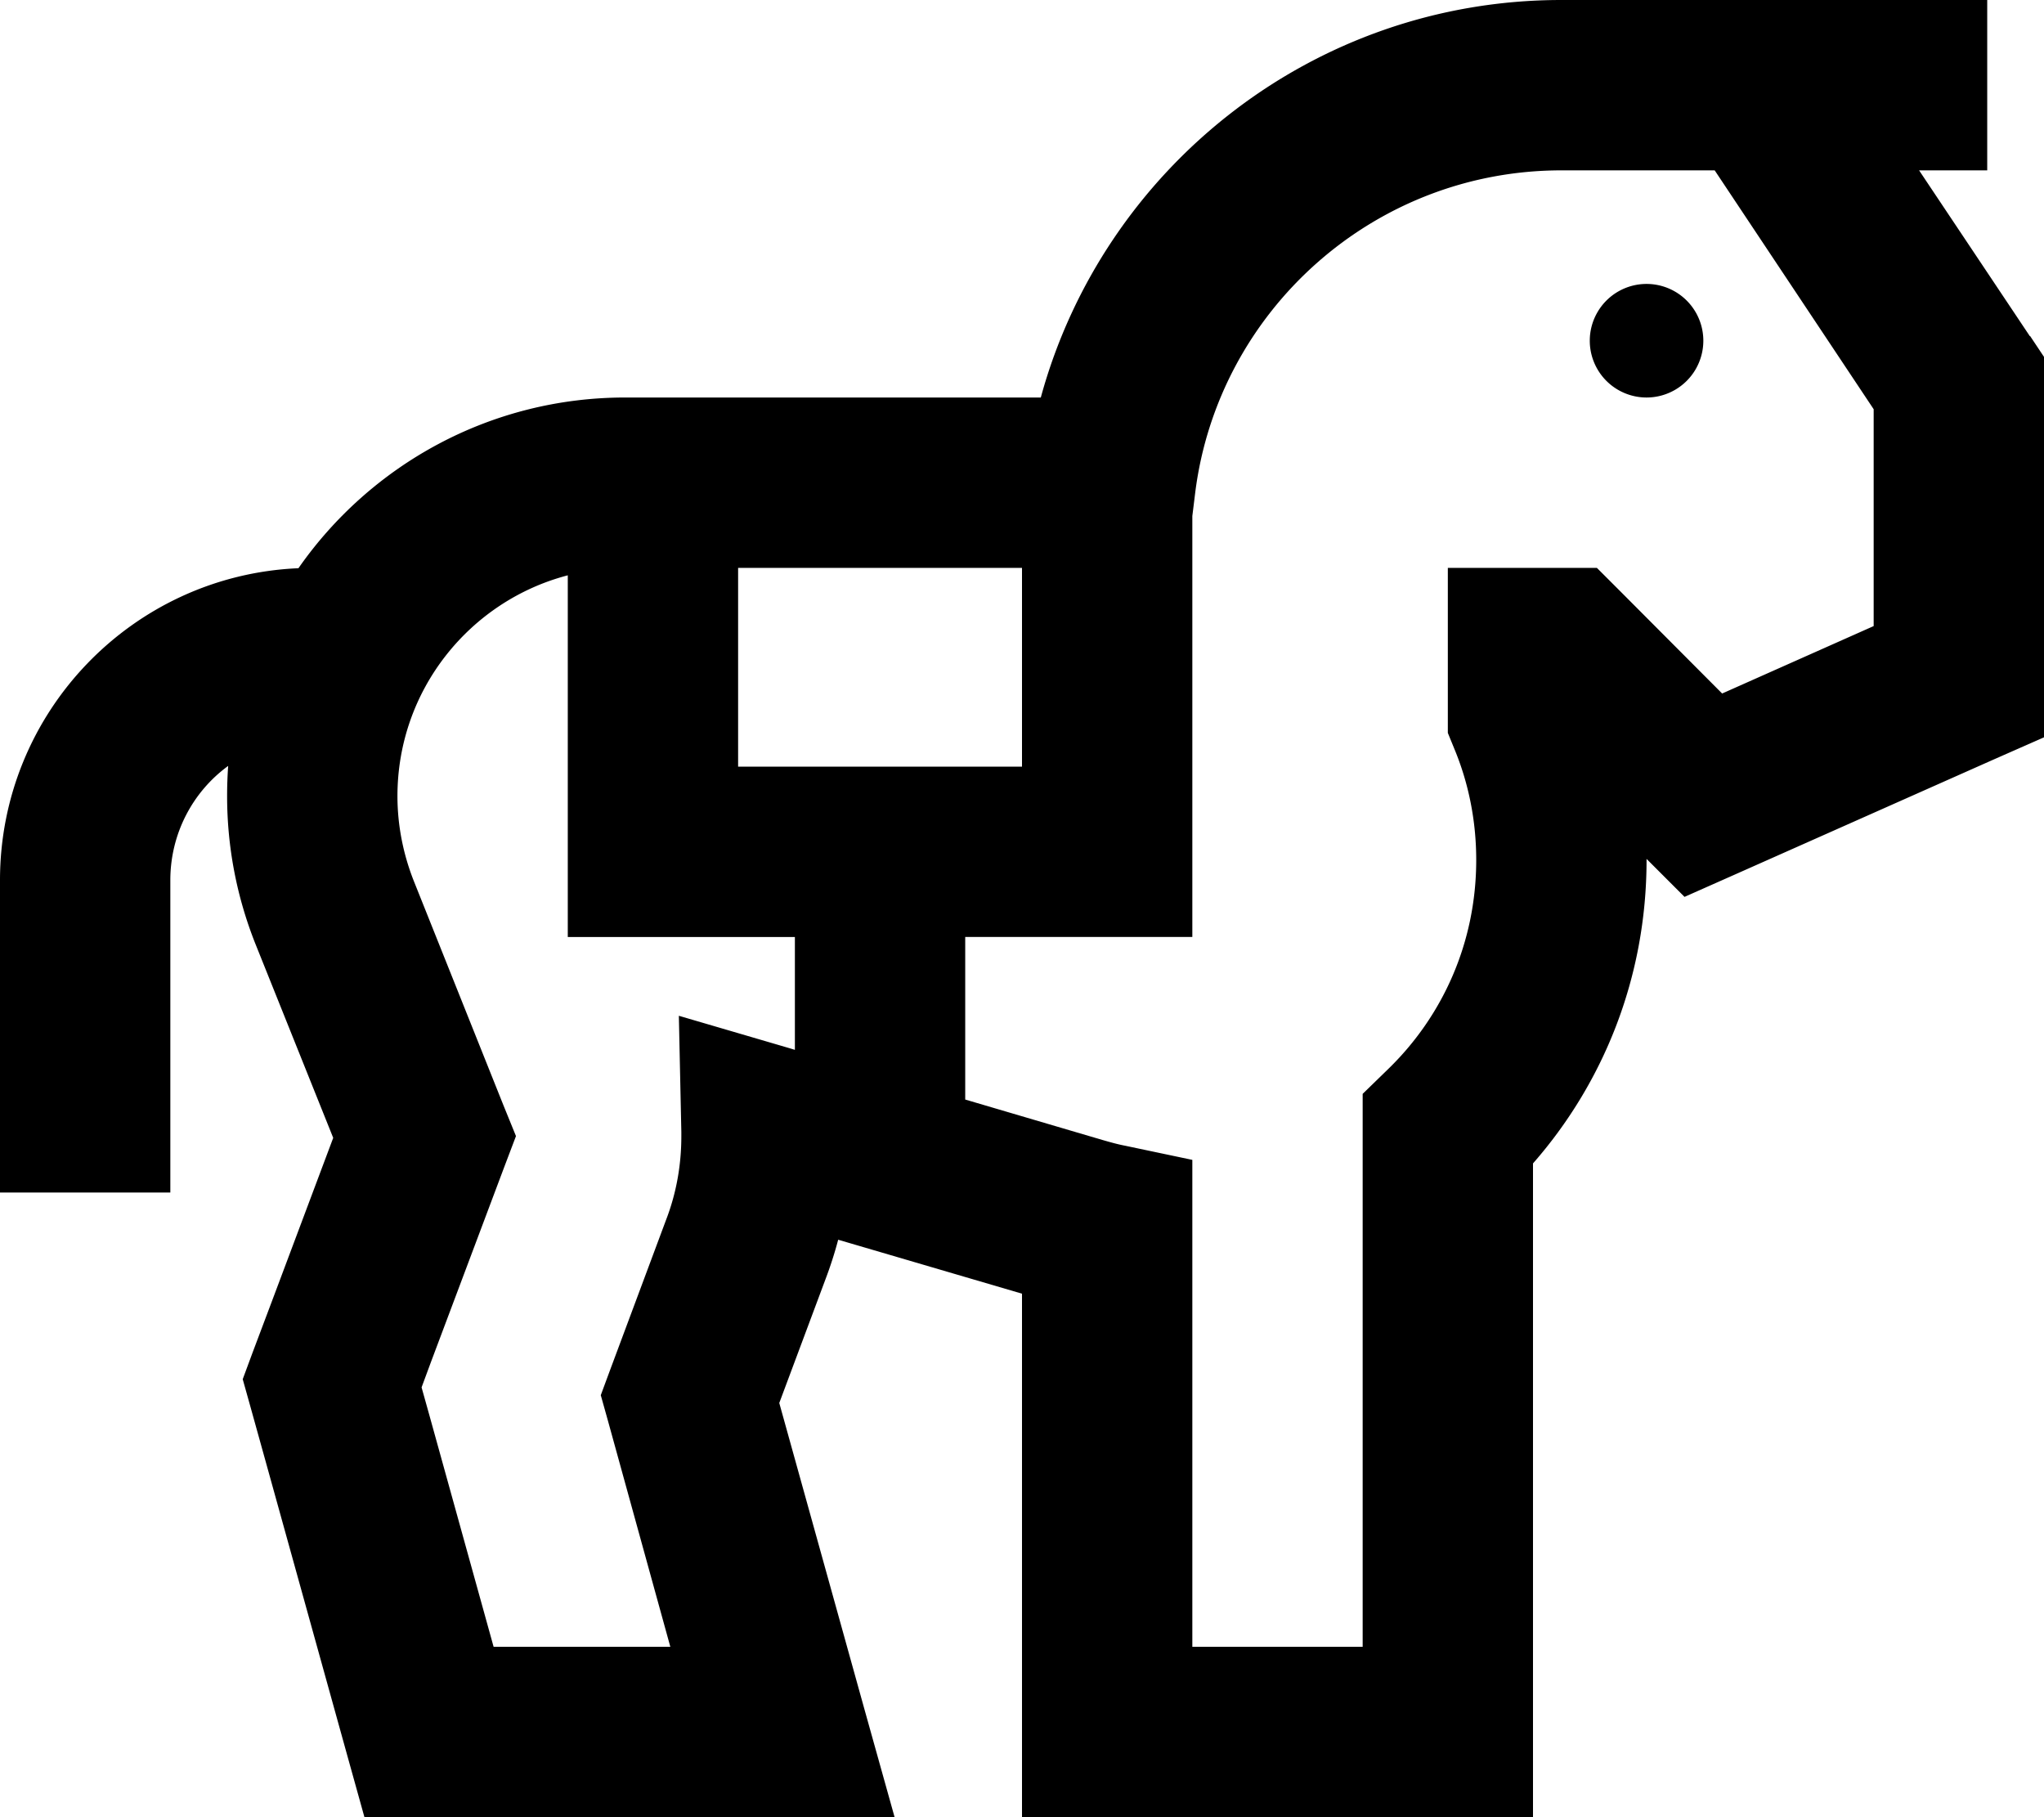
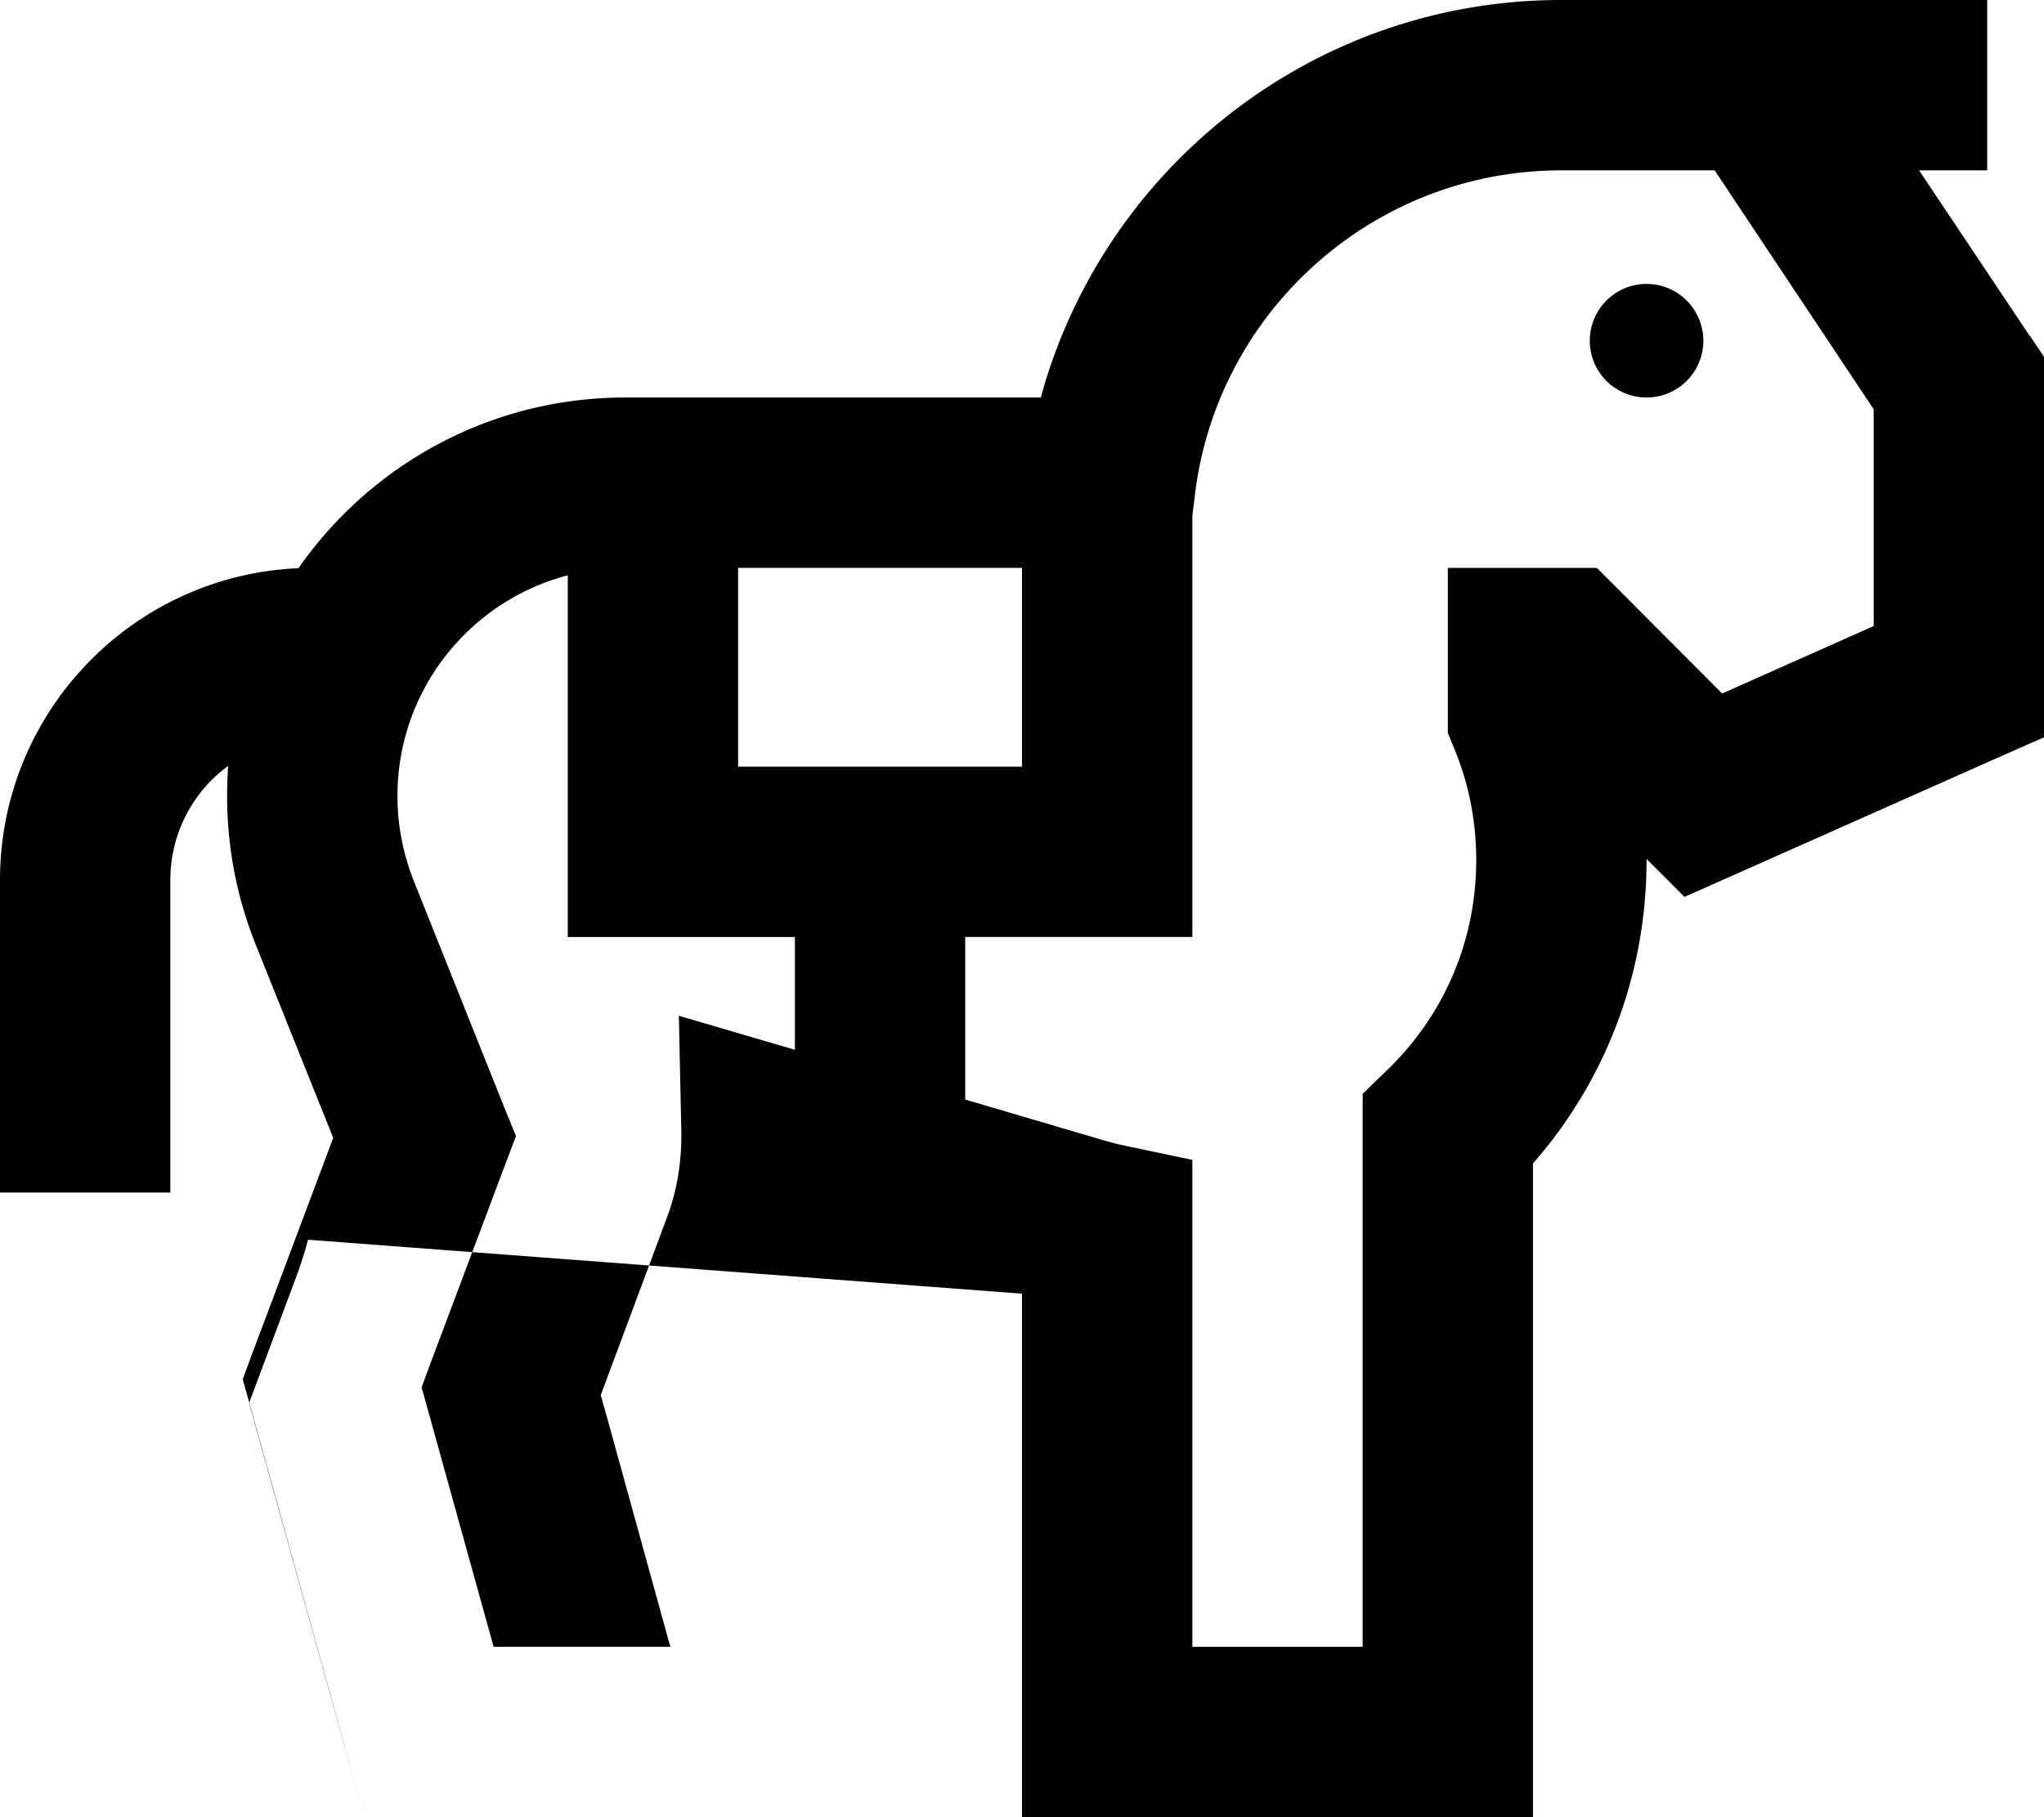
<svg xmlns="http://www.w3.org/2000/svg" viewBox="0 0 576 512">
-   <path d="M440 48h32 8 3.2L528 115.3v61.1l-42.7 19L457 167l-7-7H440h-8H408v24 17.7 4.8l1.8 4.4c4 9.6 6.2 20.2 6.2 31.4c0 23.5-9.6 44.1-24.7 58.8l-7.3 7.1v10.1V464H336V346.2 326.8l-19-4c-2.1-.4-4.2-1-6.3-1.6L272 309.8V264h40 24V240 145.4l.8-6.5C343.2 87.7 387 48 440 48zM224 295.8l-1.3-.4-31.4-9.2 .7 32.7c0 .4 0 .9 0 1.3c0 8-1.4 16-4.3 23.5L172 385.8l-2.7 7.3 2.1 7.5L188.9 464H139.1l-18.2-65.6-2.1-7.5 2.7-7.3 20.6-54.8 3.3-8.7-3.5-8.6-25.3-63.3c-3-7.6-4.6-15.7-4.6-23.9c0-29.9 20.4-55 48-62.2V240v24h24 40v31.8zM208 160h48 32v56H248 208V160zM572 94.7L540.8 48H560V0H536 508.8 496 480h-8H440C369.9 0 310.9 47.5 293.3 112H256 198.9 176.2c-38.1 0-71.8 19-92.1 48.1C37.3 162.1 0 200.7 0 248v64 24H48V312 248c0-13.2 6.4-25 16.3-32.2c-.2 2.8-.3 5.6-.3 8.5c0 14.3 2.7 28.4 8 41.7l21.9 54.6L76.6 366.7l-5.5 14.6-2.7 7.3 2.1 7.5 4.2 15.1 23.1 83.2 4.9 17.6h18.2 99.6 31.6l-8.5-30.4-24-86.3 13-34.8c1.4-3.7 2.6-7.4 3.6-11.2L288 364.5V488v24h24 96 24V488 327.8c19.8-22.6 32-52.3 32-85.5l0-.3 10.7 10.7 15.1-6.7 72-32 14.3-6.3V192 108v-7.3l-4-6zM464 112a16 16 0 1 0 0-32 16 16 0 1 0 0 32z" />
+   <path d="M440 48h32 8 3.2L528 115.3v61.1l-42.7 19L457 167l-7-7H440h-8H408v24 17.7 4.8l1.8 4.4c4 9.6 6.2 20.2 6.2 31.4c0 23.5-9.6 44.1-24.7 58.8l-7.3 7.1v10.1V464H336V346.2 326.8l-19-4c-2.1-.4-4.2-1-6.3-1.6L272 309.8V264h40 24V240 145.4l.8-6.5C343.2 87.7 387 48 440 48zM224 295.8l-1.3-.4-31.4-9.2 .7 32.7c0 .4 0 .9 0 1.3c0 8-1.4 16-4.3 23.5L172 385.8l-2.7 7.3 2.1 7.5L188.9 464H139.1l-18.2-65.6-2.1-7.5 2.7-7.3 20.6-54.8 3.3-8.7-3.5-8.6-25.3-63.3c-3-7.6-4.6-15.7-4.6-23.9c0-29.9 20.4-55 48-62.2V240v24h24 40v31.8zM208 160h48 32v56H248 208V160zM572 94.7L540.8 48H560V0H536 508.8 496 480h-8H440C369.9 0 310.9 47.5 293.3 112H256 198.9 176.2c-38.1 0-71.8 19-92.1 48.1C37.3 162.1 0 200.7 0 248v64 24H48V312 248c0-13.2 6.4-25 16.3-32.2c-.2 2.8-.3 5.6-.3 8.5c0 14.3 2.7 28.4 8 41.7l21.9 54.6L76.6 366.7l-5.5 14.6-2.7 7.3 2.1 7.5 4.2 15.1 23.1 83.2 4.9 17.6l-8.5-30.4-24-86.3 13-34.8c1.4-3.7 2.6-7.4 3.6-11.2L288 364.5V488v24h24 96 24V488 327.8c19.8-22.6 32-52.3 32-85.5l0-.3 10.7 10.7 15.1-6.7 72-32 14.3-6.3V192 108v-7.3l-4-6zM464 112a16 16 0 1 0 0-32 16 16 0 1 0 0 32z" />
</svg>